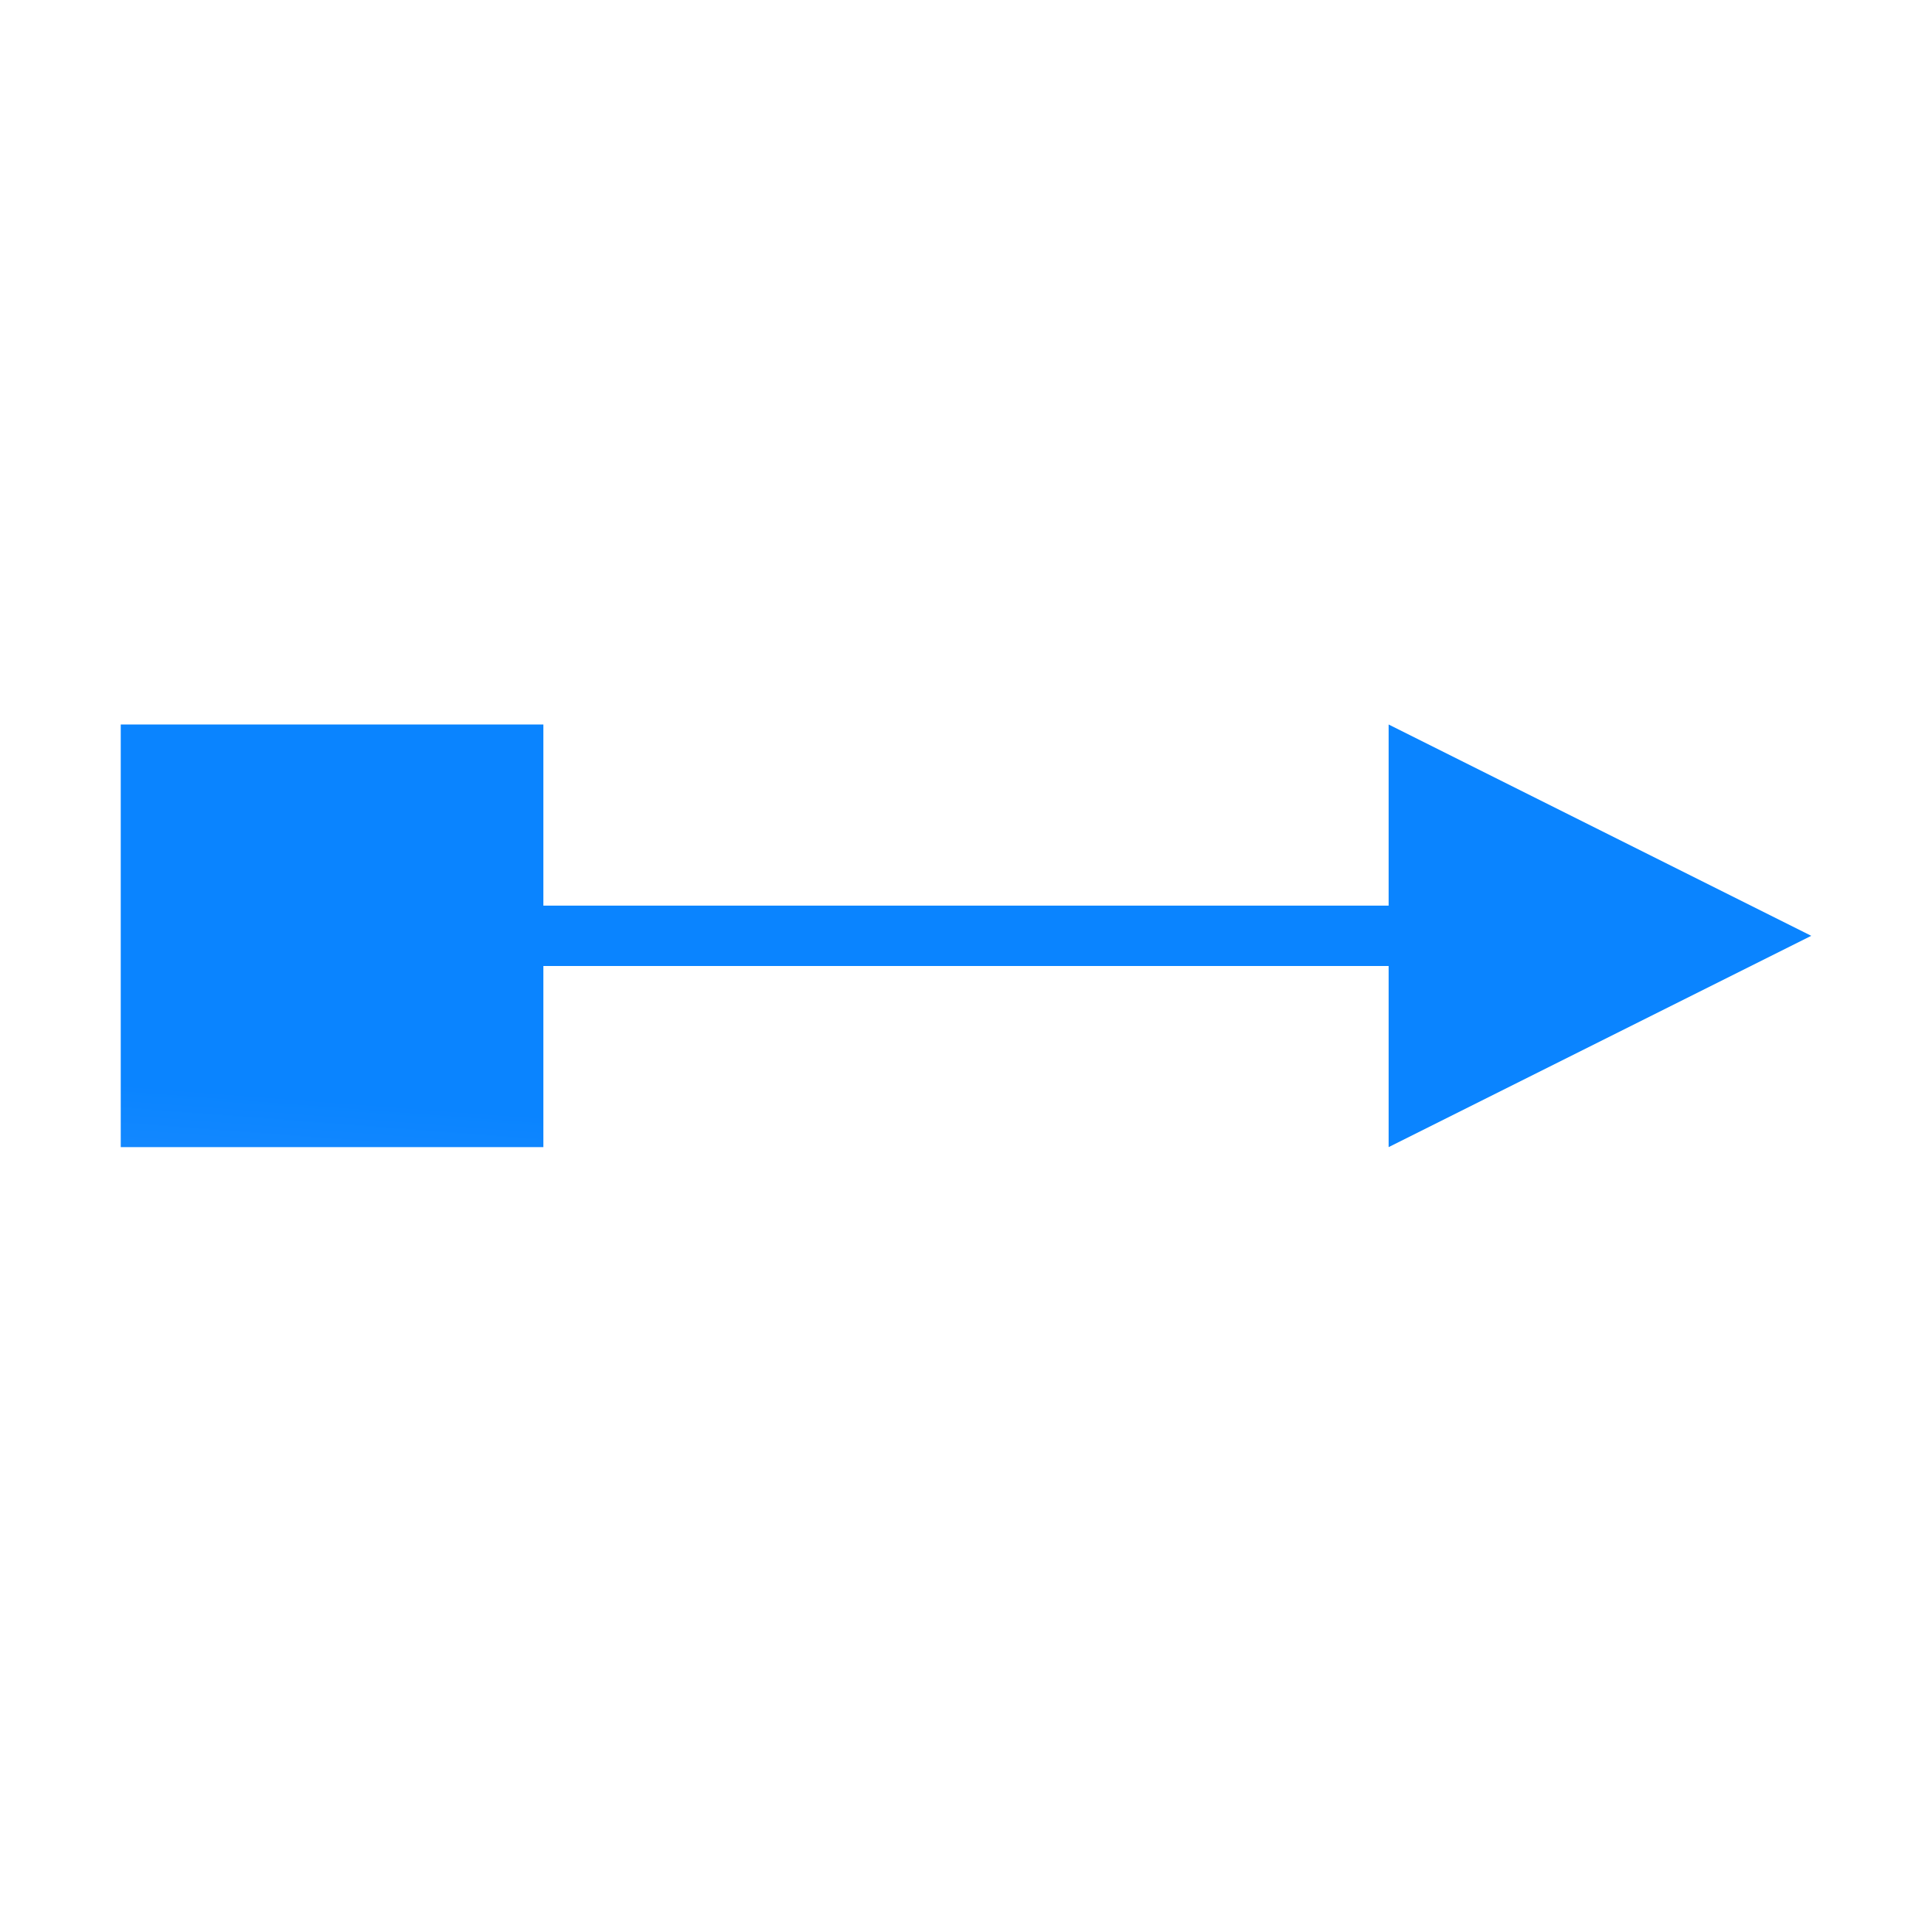
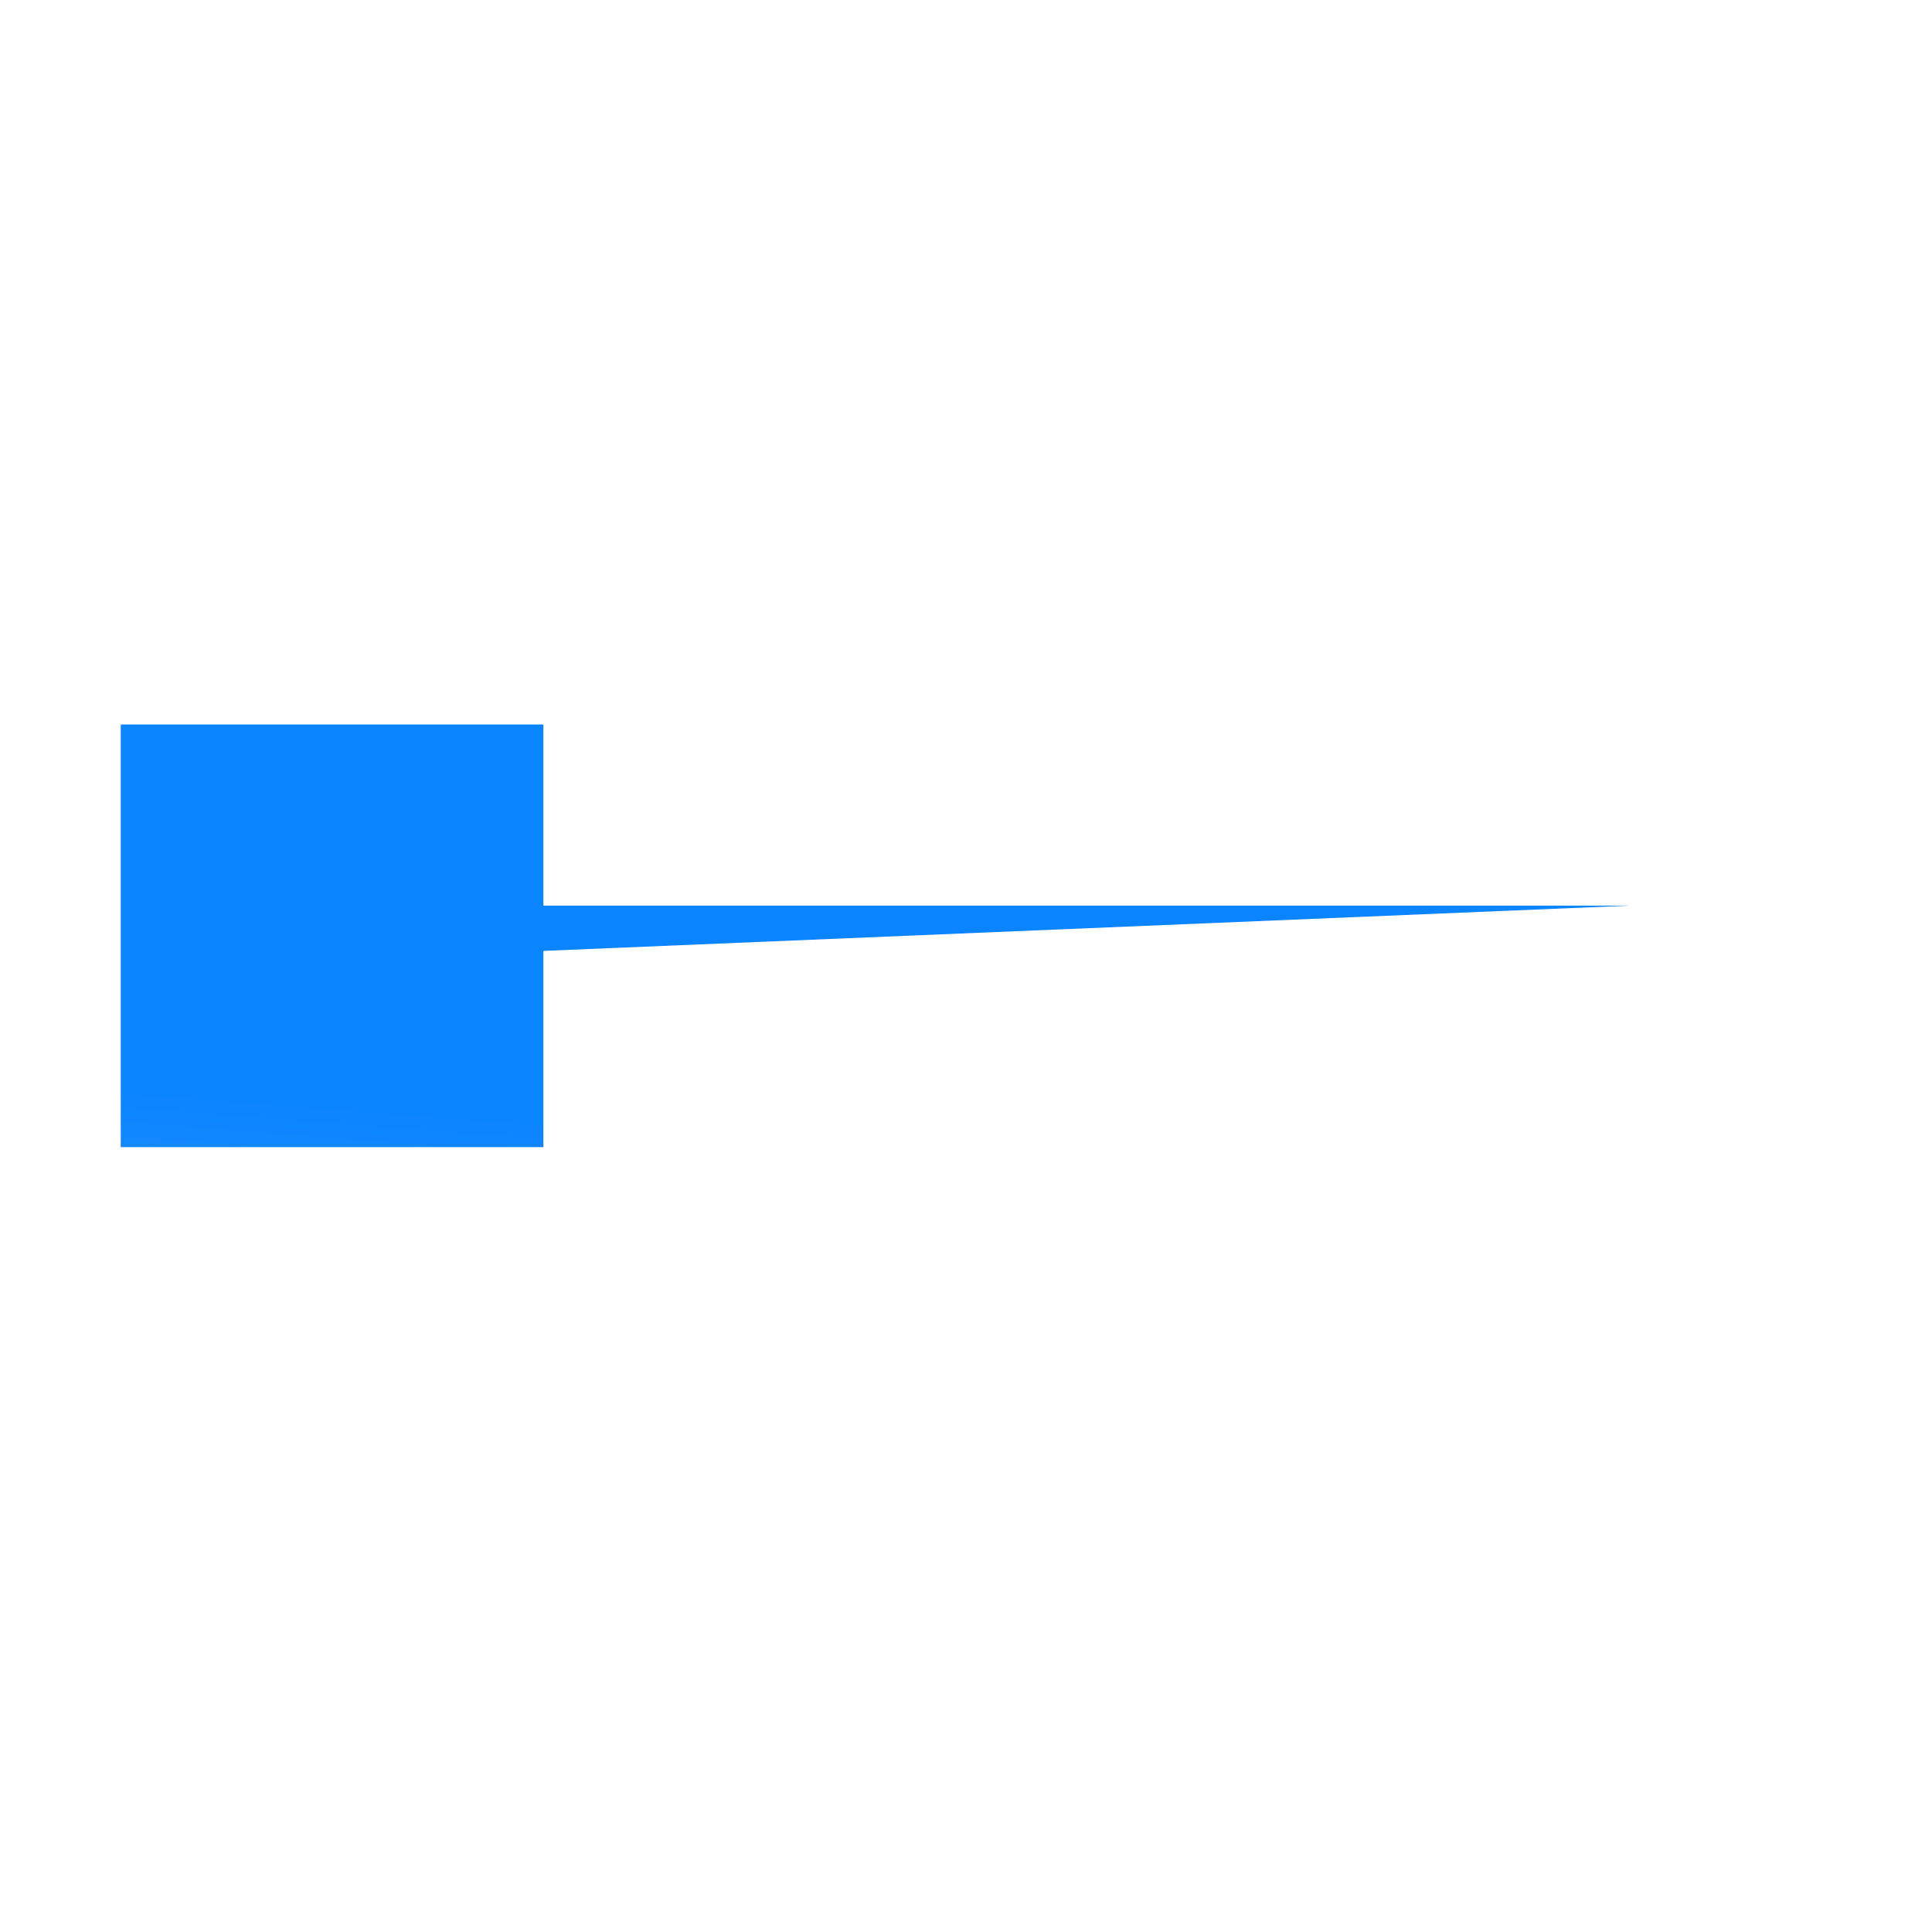
<svg xmlns="http://www.w3.org/2000/svg" viewBox="0 0 32 32">
  <linearGradient id="a" gradientTransform="matrix(-1 0 0 1 55.037 4.991)" gradientUnits="userSpaceOnUse" x1="15.288" x2="15.763" y1="18.483" y2="12.246">
    <stop offset="0" stop-color="#409cff" />
    <stop offset="1" stop-color="#0a84ff" />
  </linearGradient>
  <g fill="url(#a)" transform="matrix(-1 0 0 1 32 0)">
-     <path d="m2 15.5 7-3.5v7z" />
-     <path d="m5 15h24v1h-24z" />
+     <path d="m5 15h24v1z" />
    <path d="m23 12h7v7h-7z" />
  </g>
</svg>